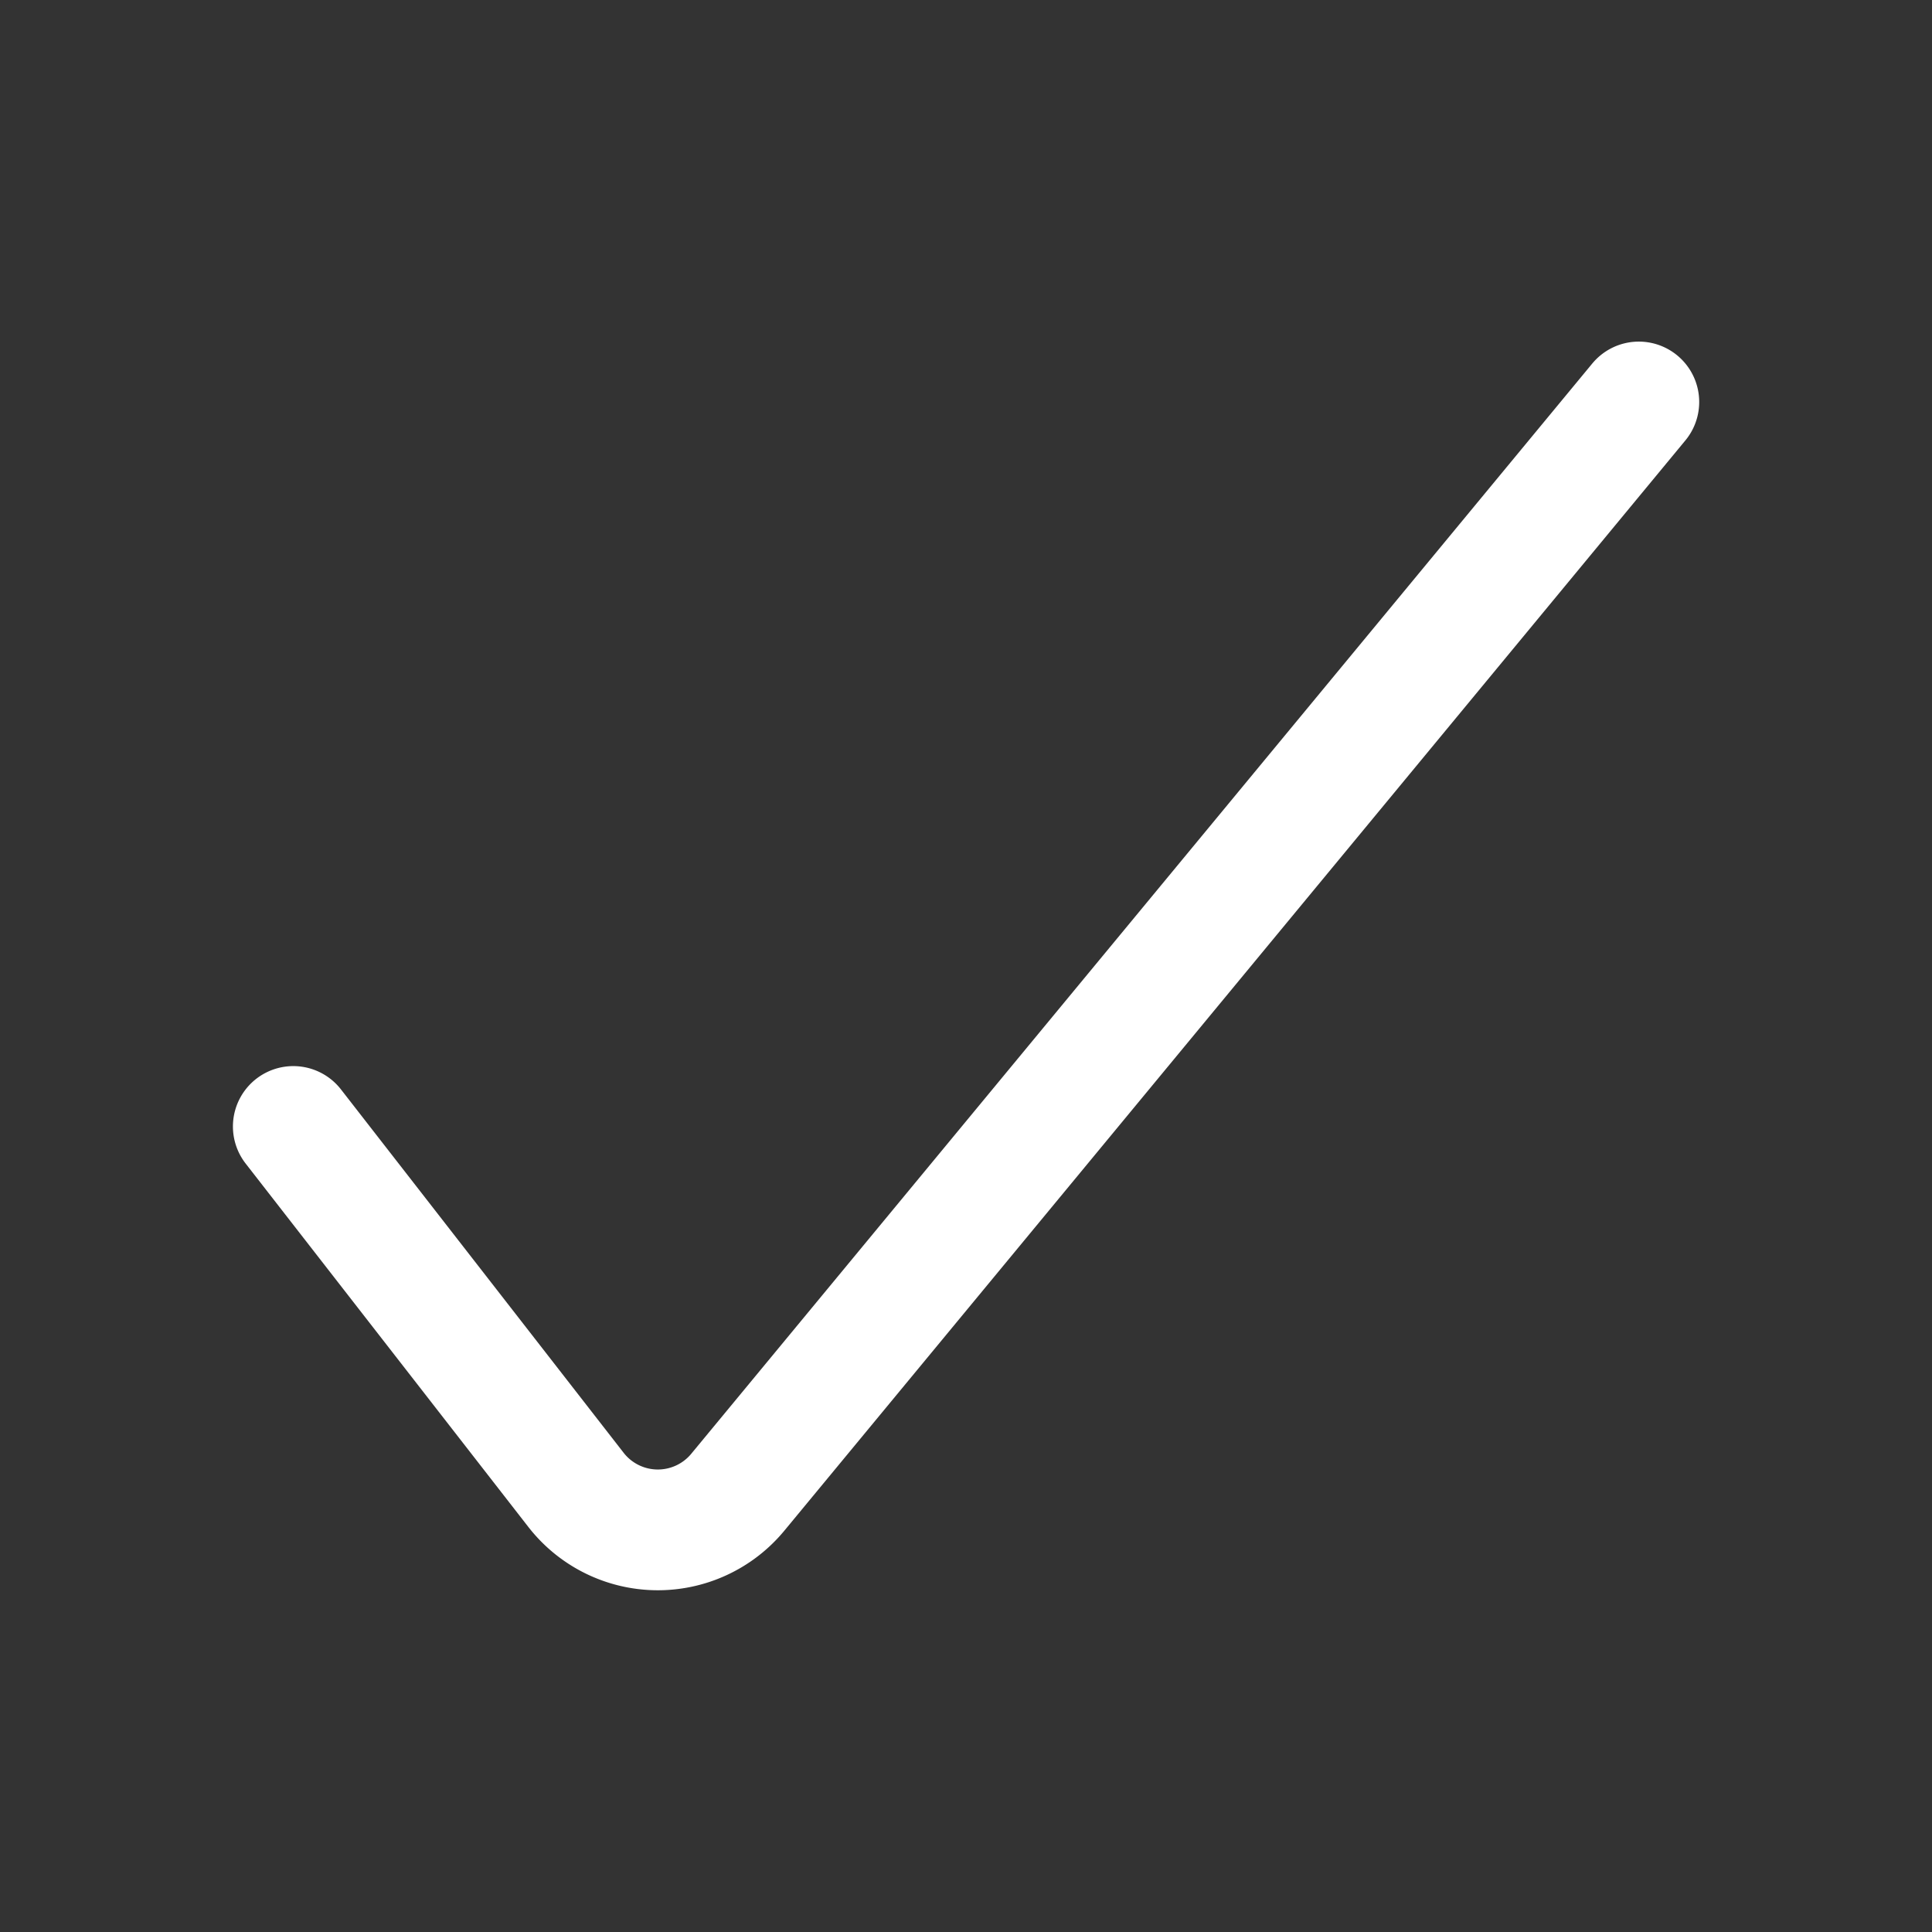
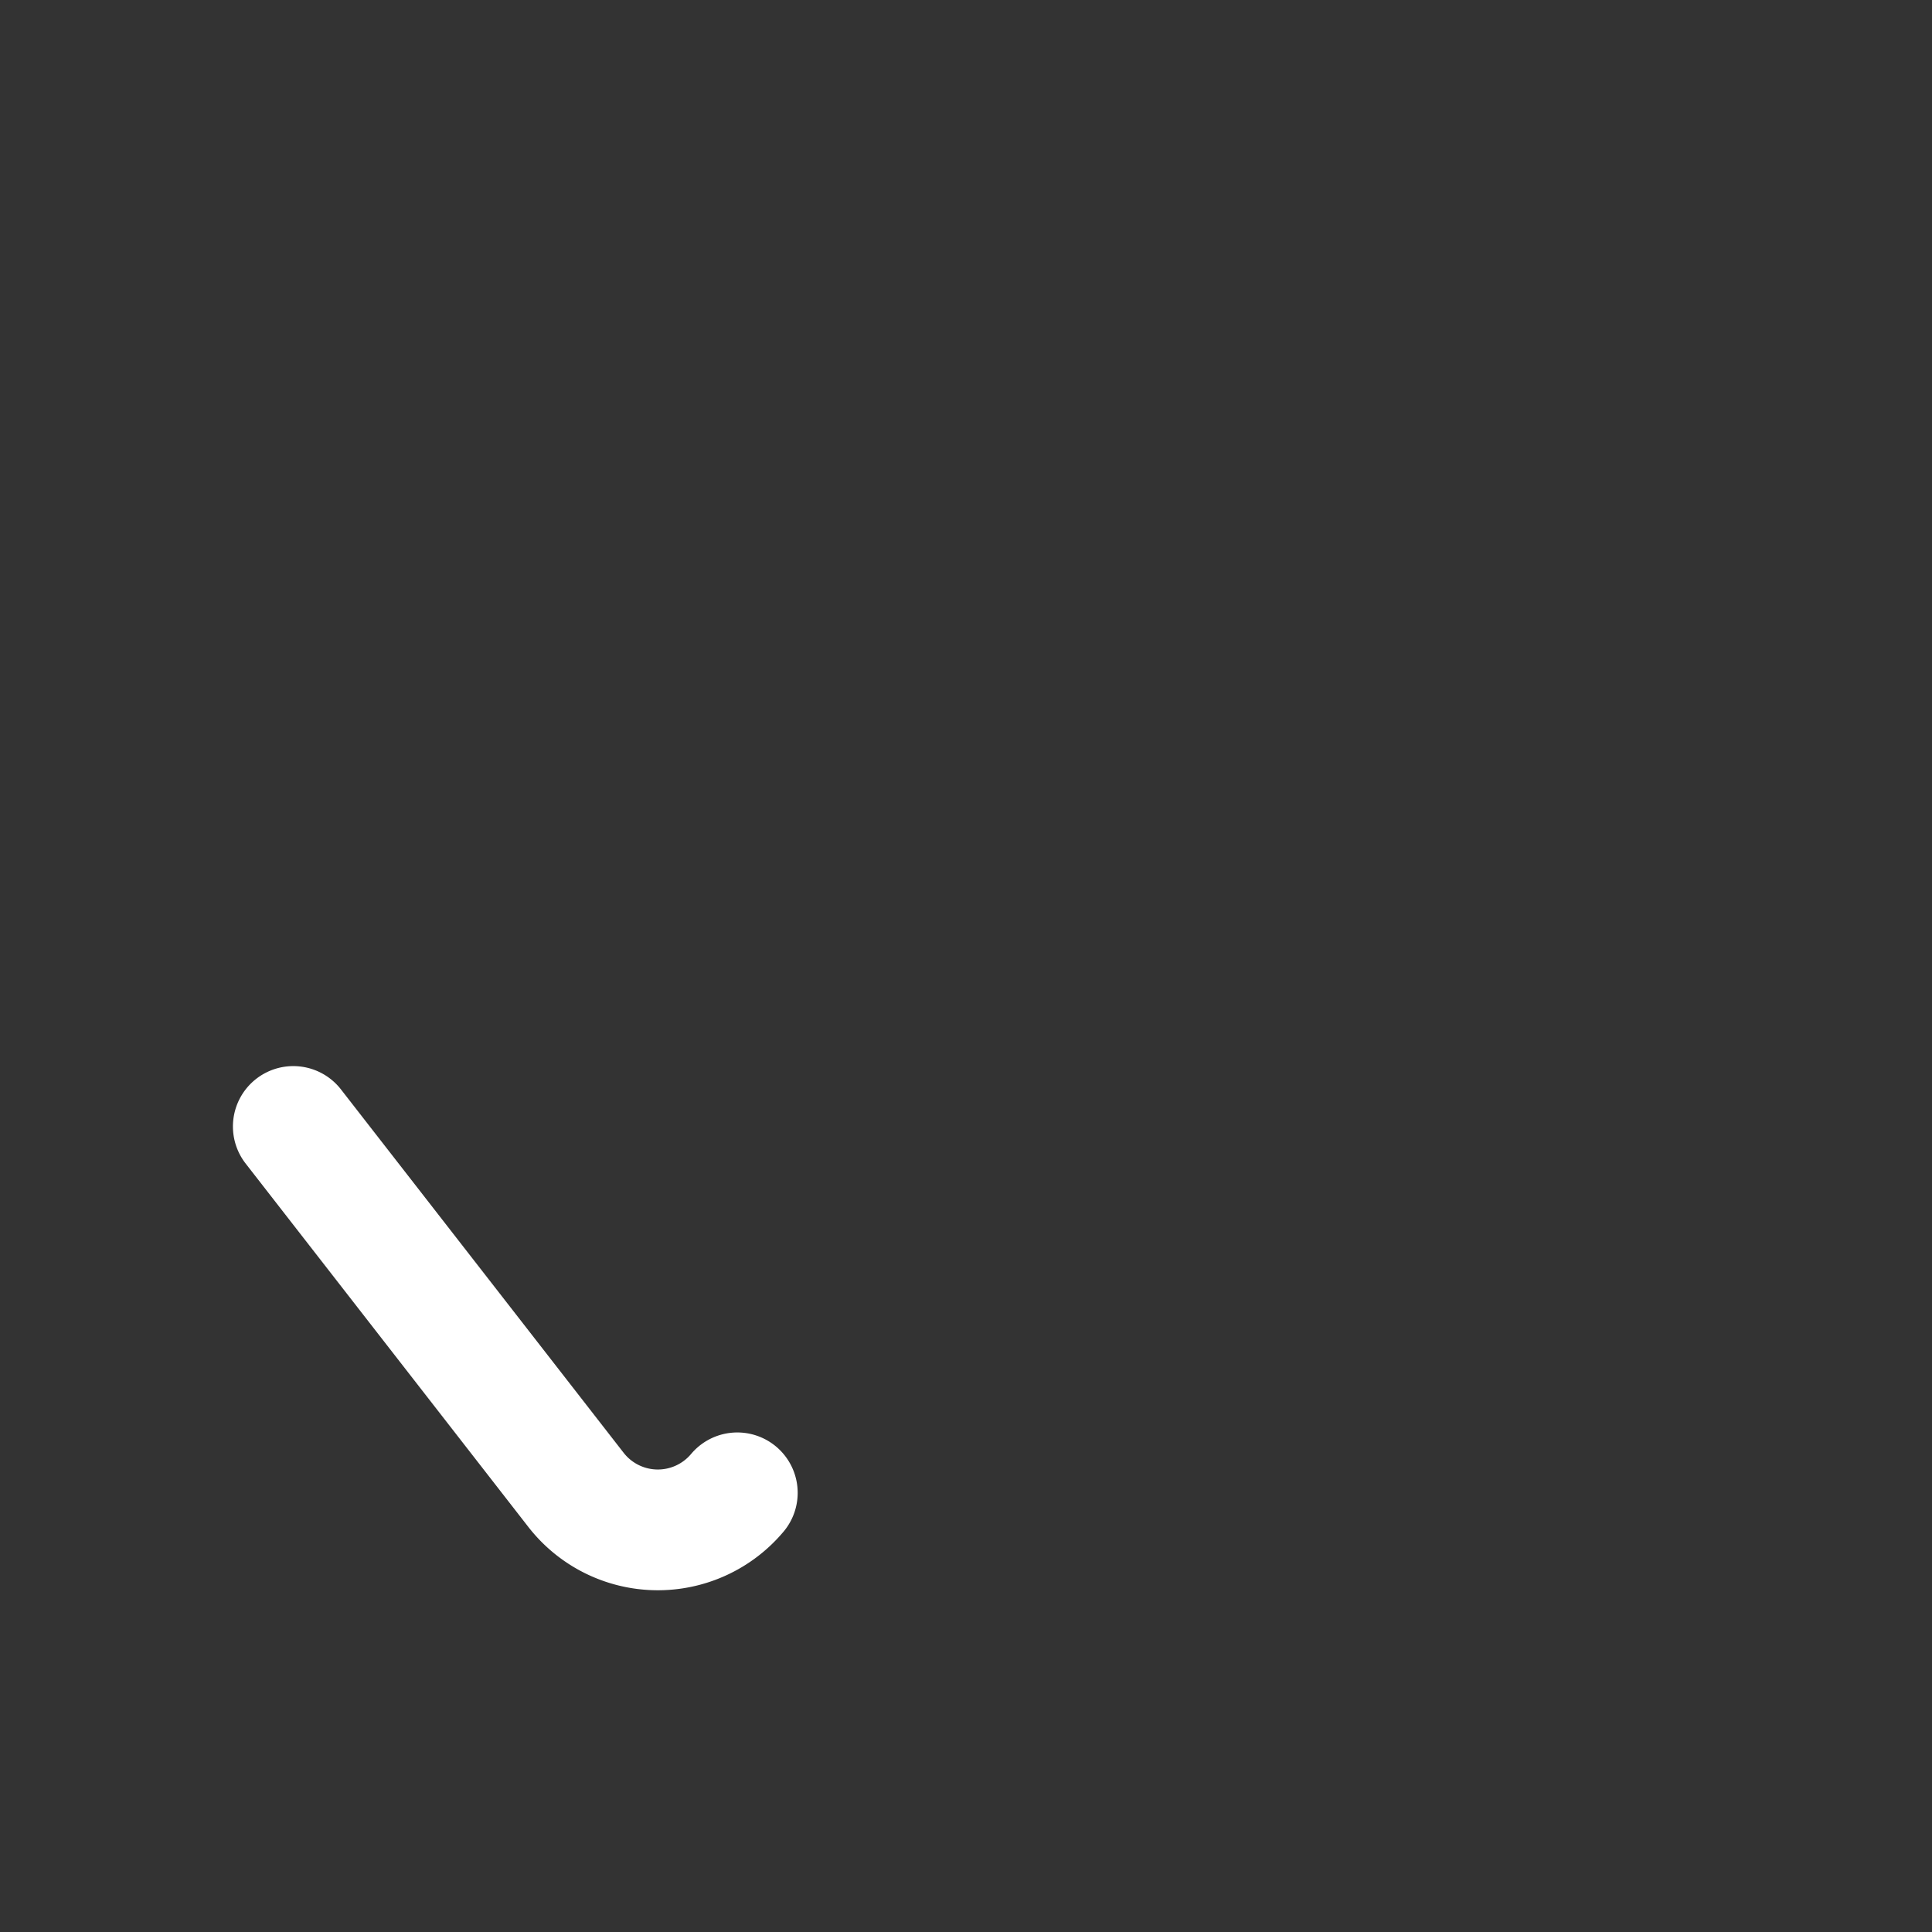
<svg xmlns="http://www.w3.org/2000/svg" width="16" height="16" viewBox="0 0 16 16" fill="none">
  <rect x="0" y="0" width="16" height="16" fill="#333333" stroke="none" />
  <g id="Check - Reduced">
-     <path id="Vector" d="m2.429 9.329 2.34 3.008a.859.859 0 0 0 1.337.026l7.466-9.034" stroke="#fff" stroke-linecap="round" stroke-linejoin="round" />
+     <path id="Vector" d="m2.429 9.329 2.34 3.008a.859.859 0 0 0 1.337.026" stroke="#fff" stroke-linecap="round" stroke-linejoin="round" />
  </g>
</svg>